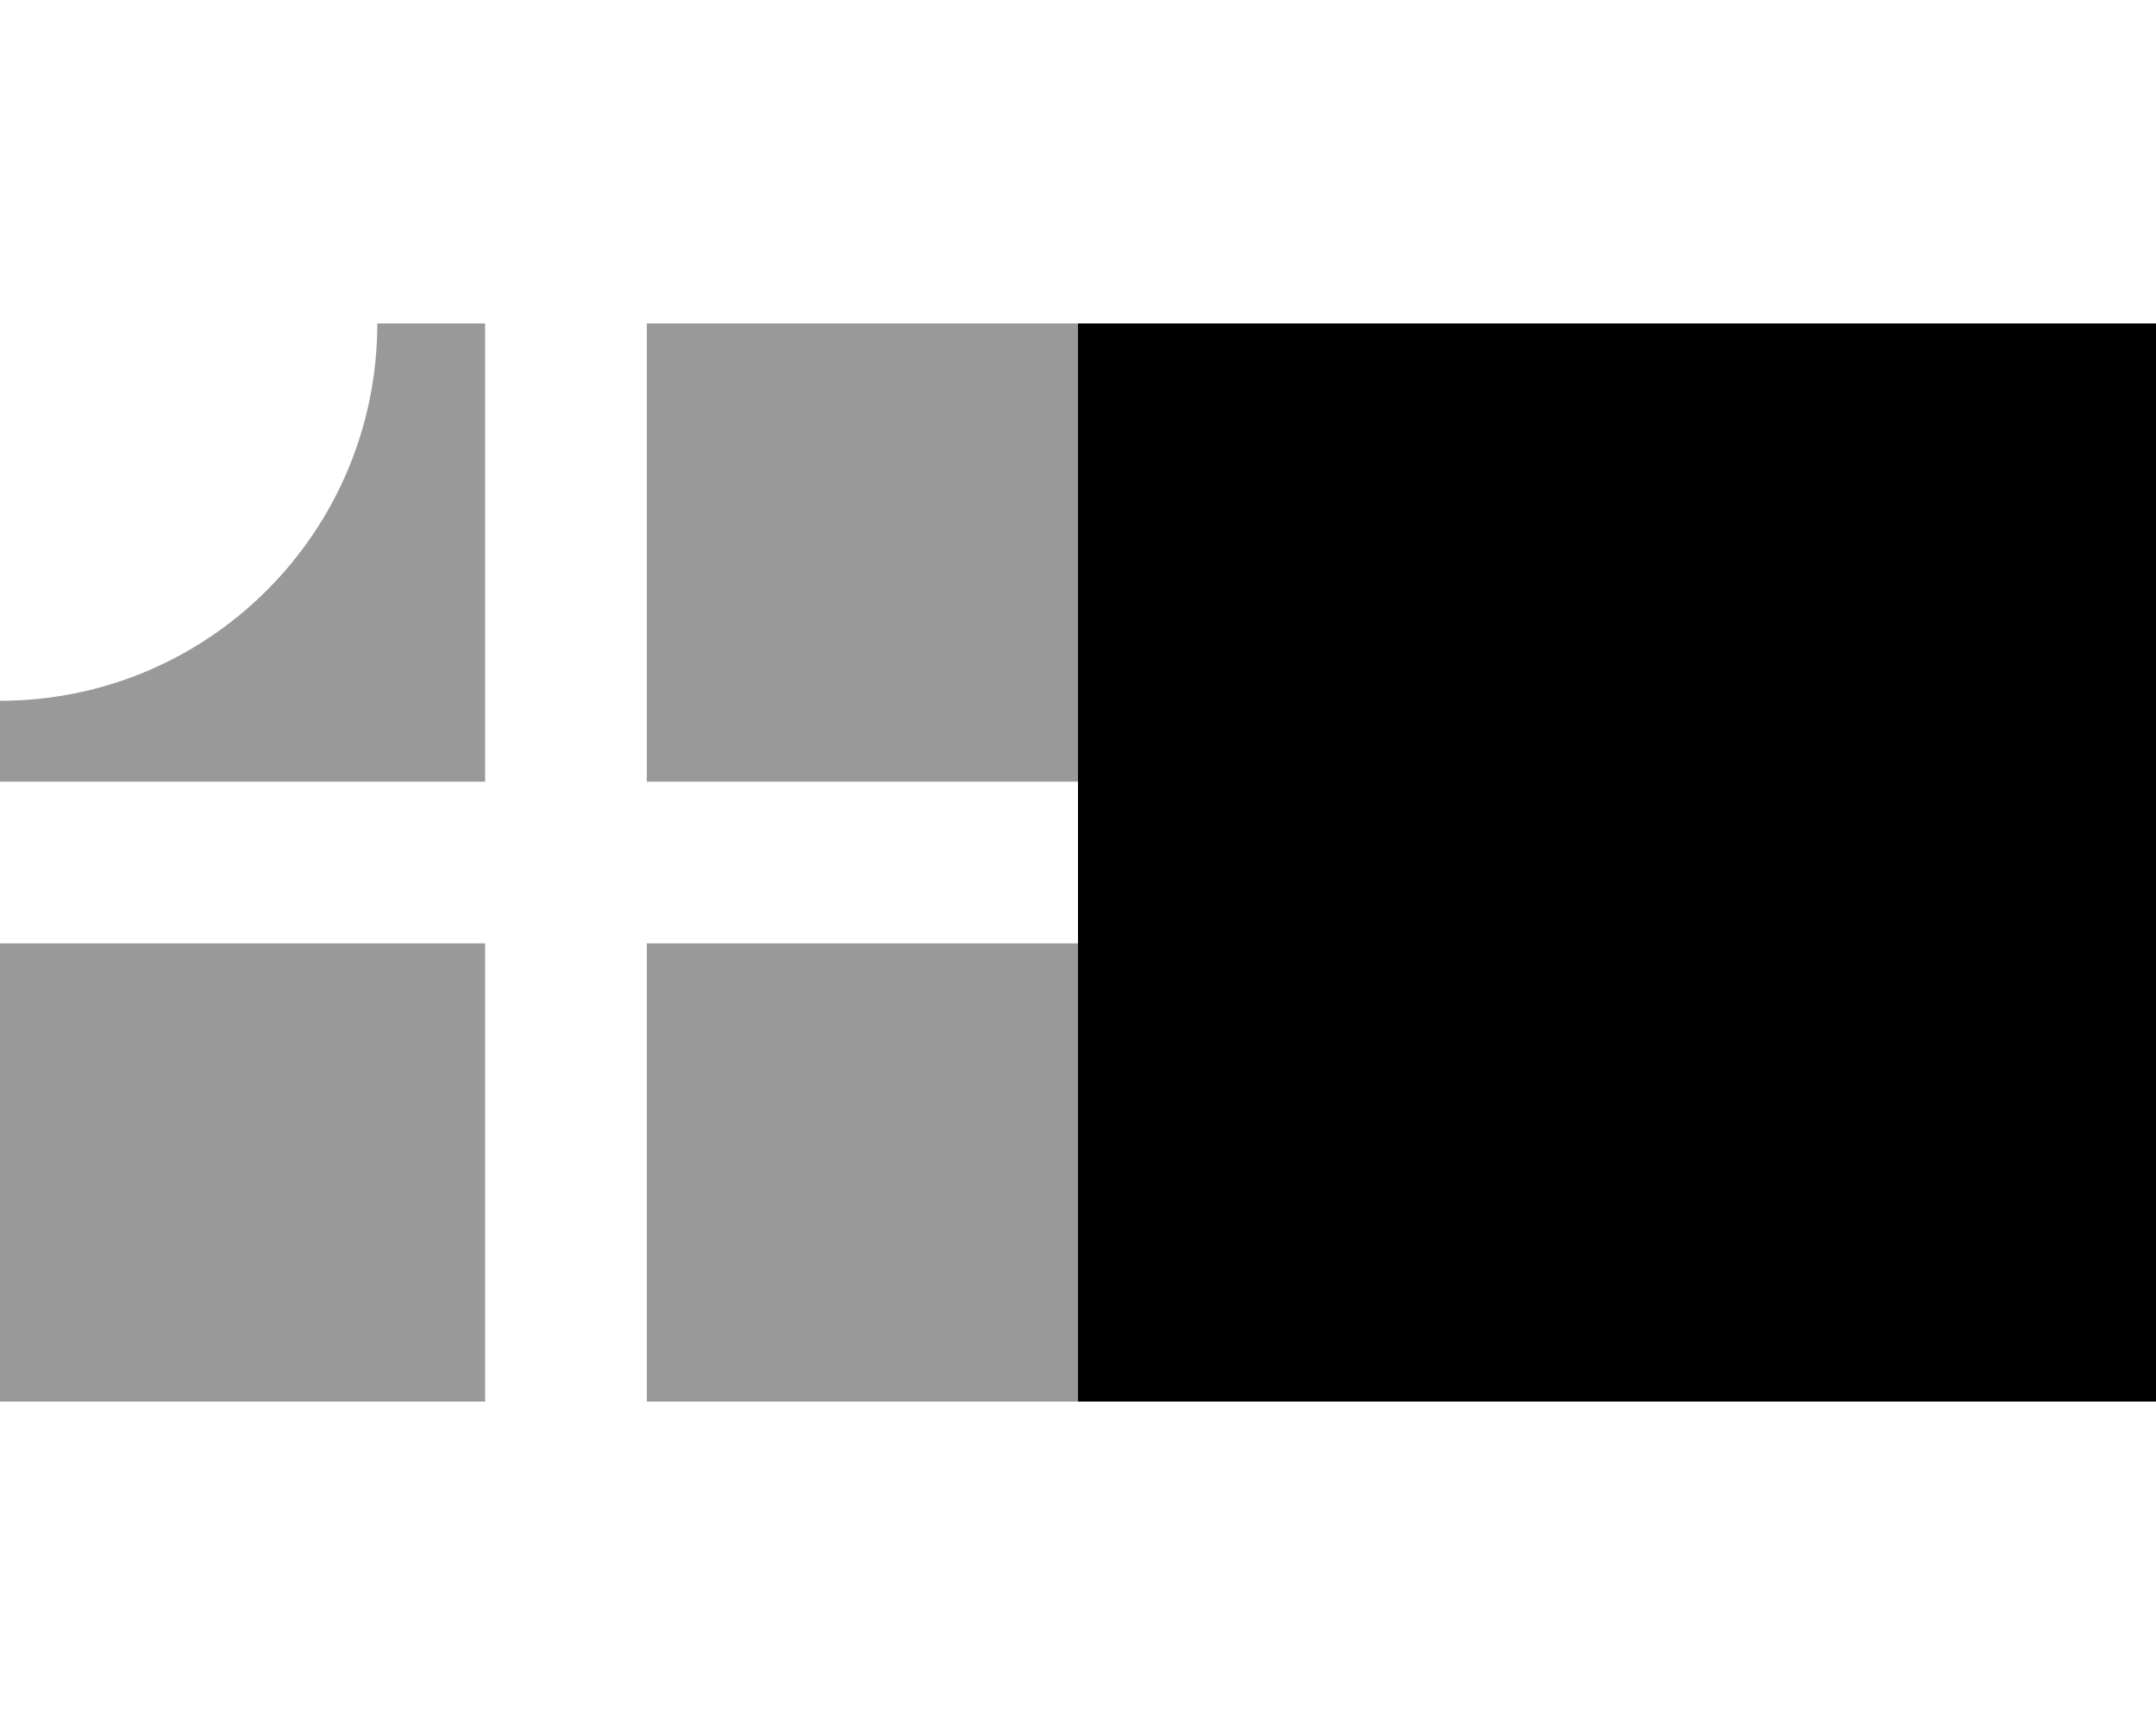
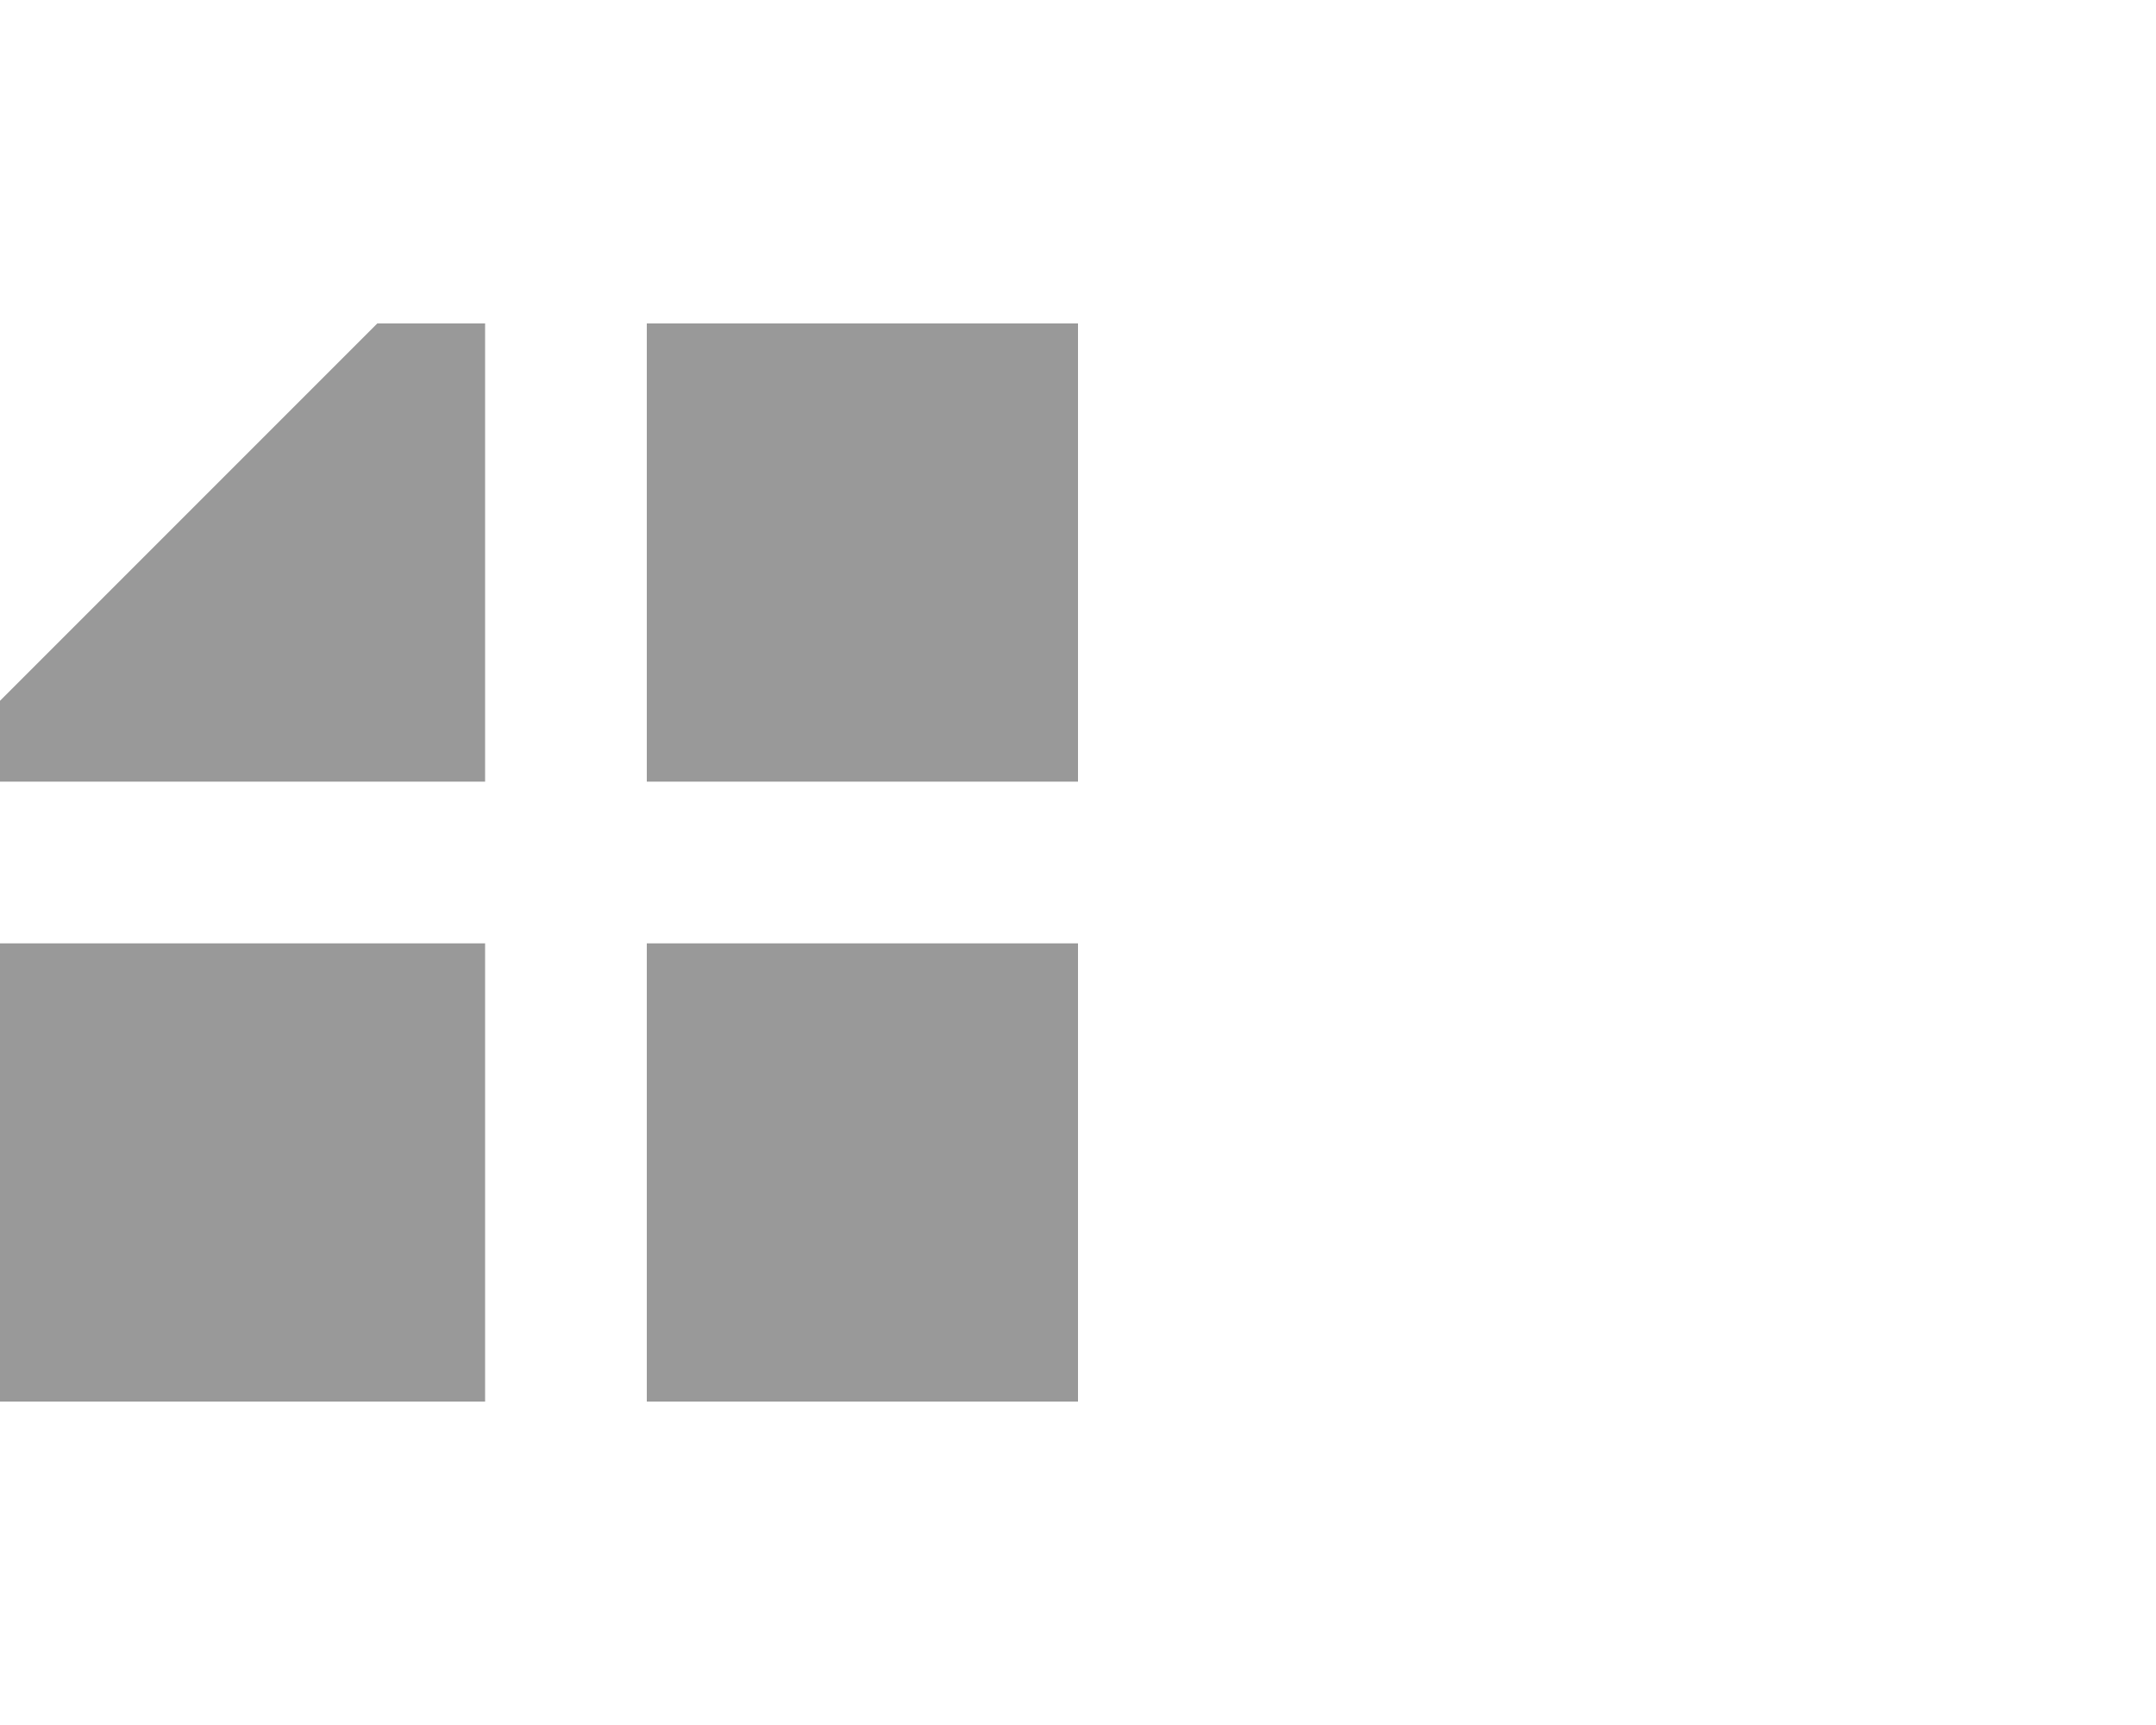
<svg xmlns="http://www.w3.org/2000/svg" viewBox="0 0 640 512">
-   <path opacity=".4" fill="currentColor" d="M0 208l0 24 144 0 0-136-32 0c0 61.9-50.1 112-112 112zm0 72l0 136 144 0 0-136-144 0zM192 96l0 136 128 0 0-136-128 0zm0 184l0 136 128 0 0-136-128 0z" />
-   <path fill="currentColor" d="M640 416l0-320-320 0 0 320 320 0z" />
+   <path opacity=".4" fill="currentColor" d="M0 208l0 24 144 0 0-136-32 0zm0 72l0 136 144 0 0-136-144 0zM192 96l0 136 128 0 0-136-128 0zm0 184l0 136 128 0 0-136-128 0z" />
</svg>